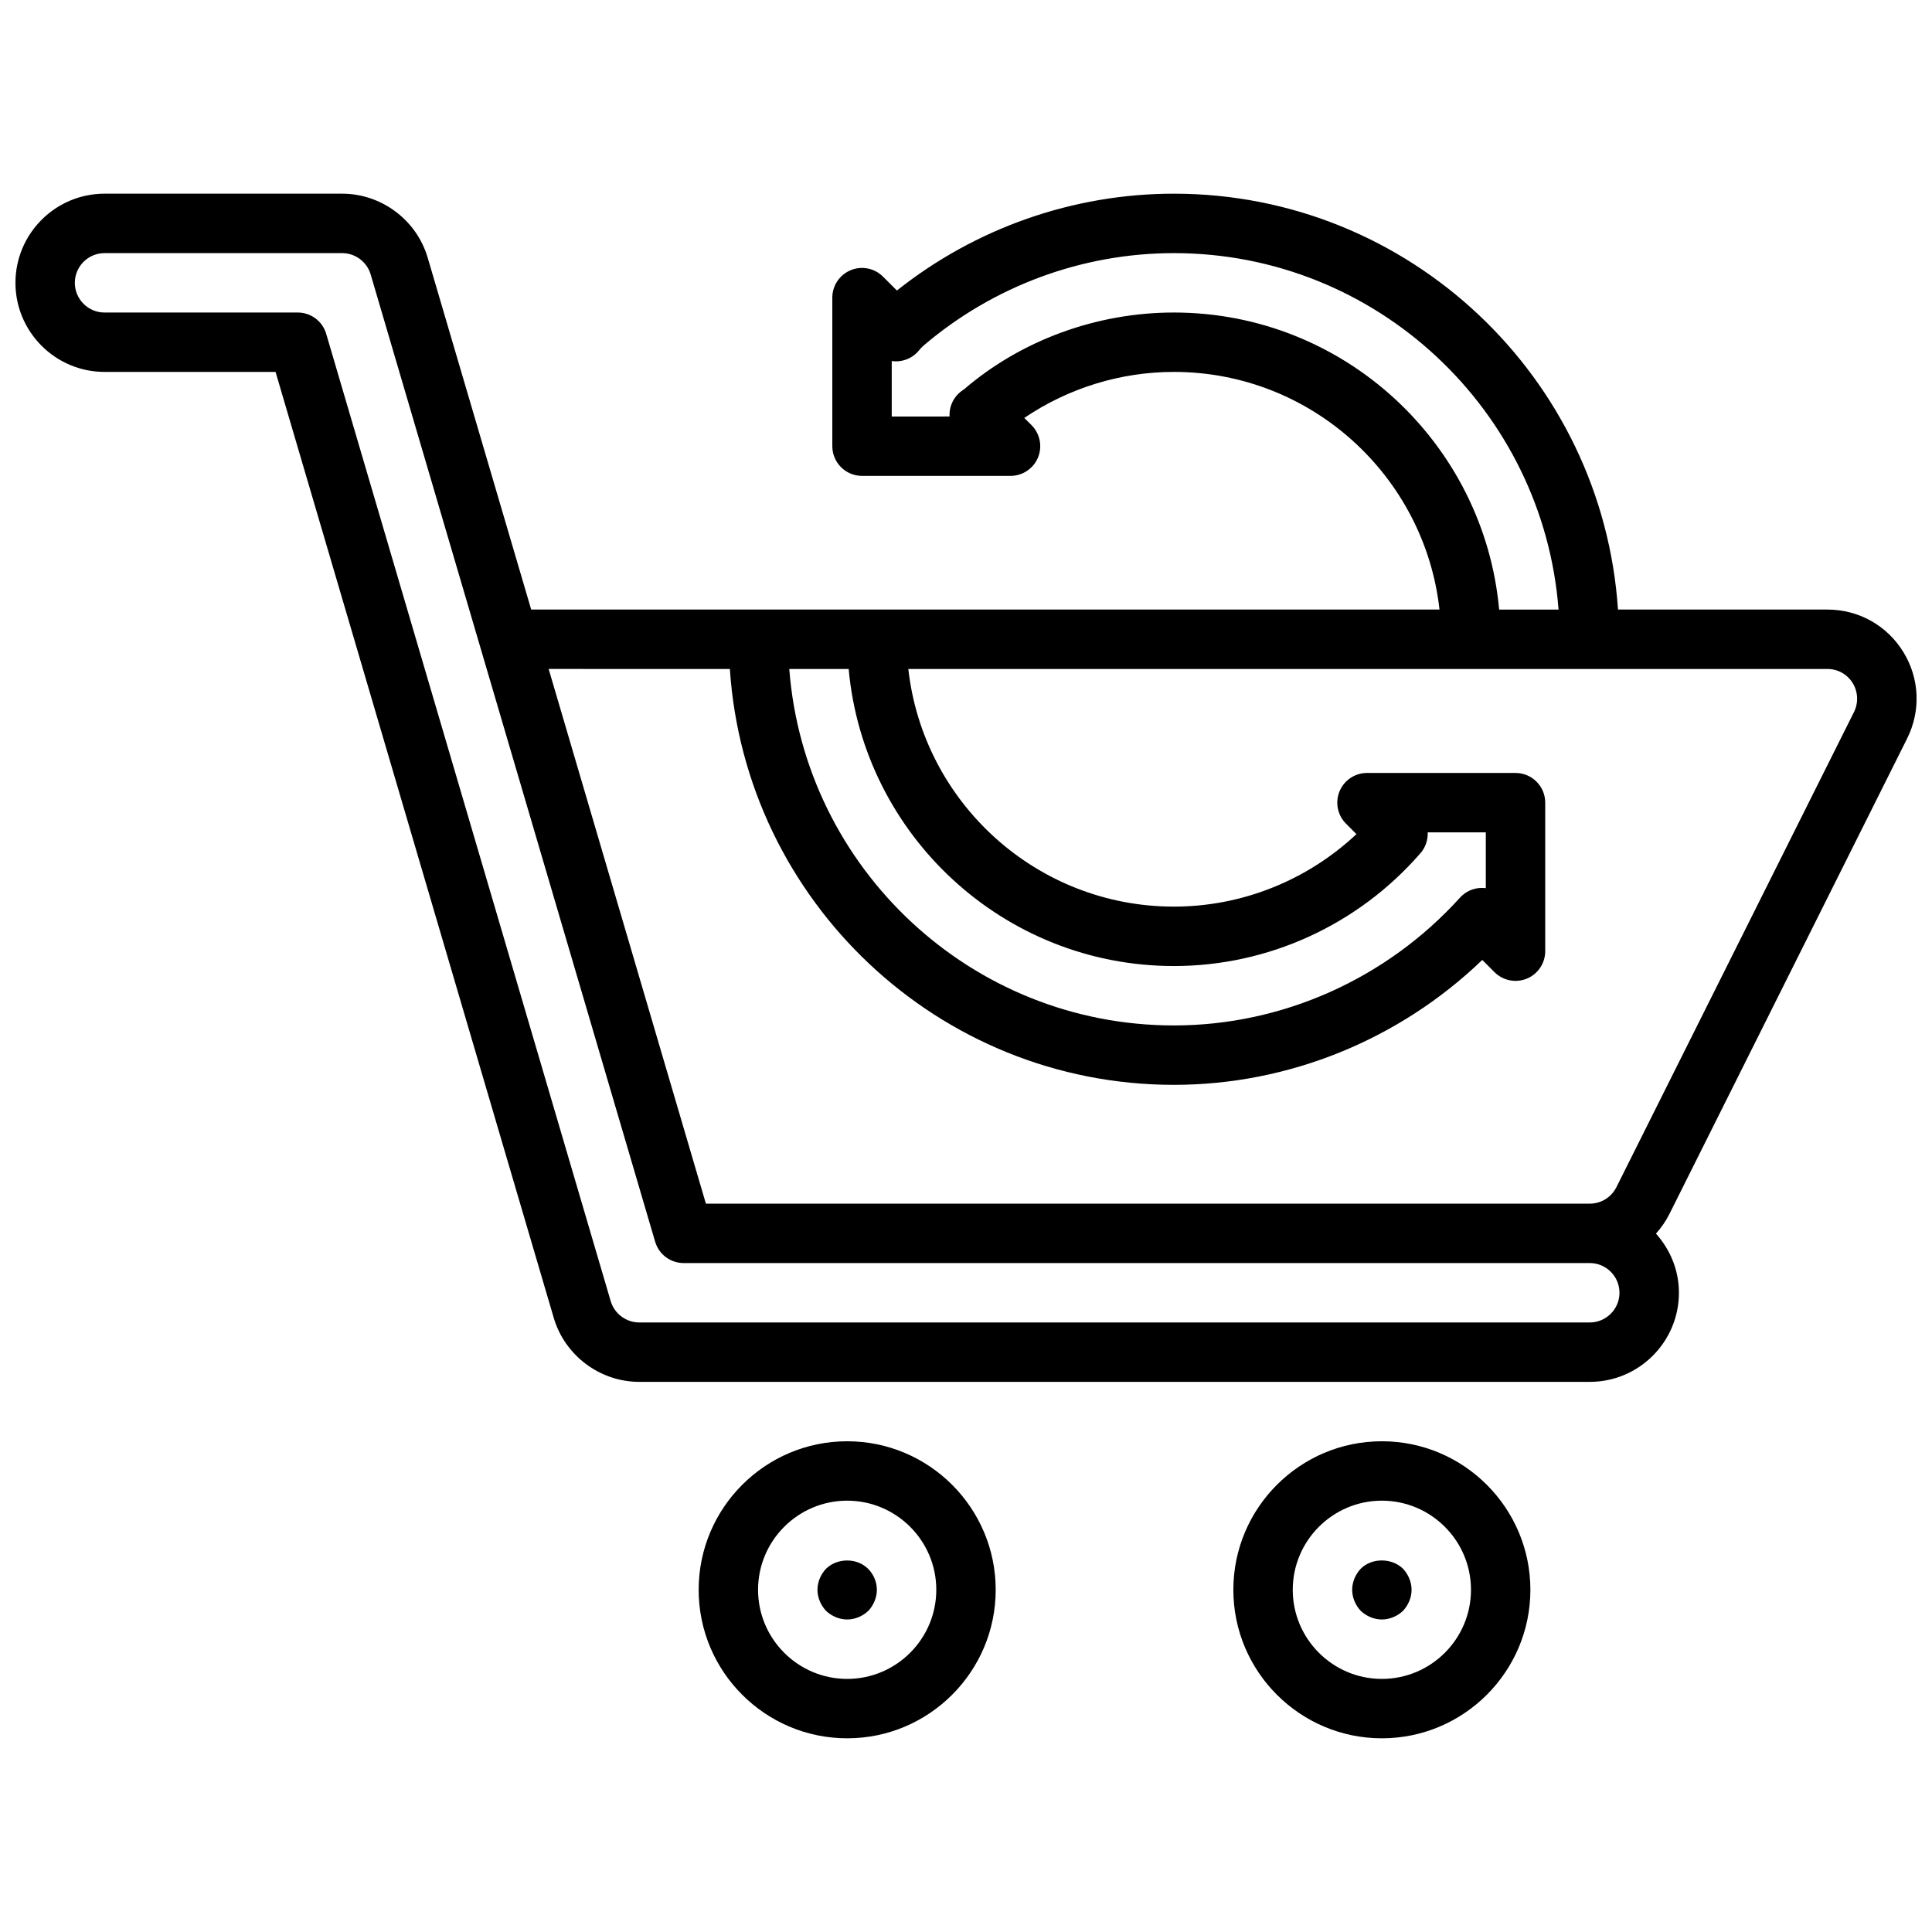
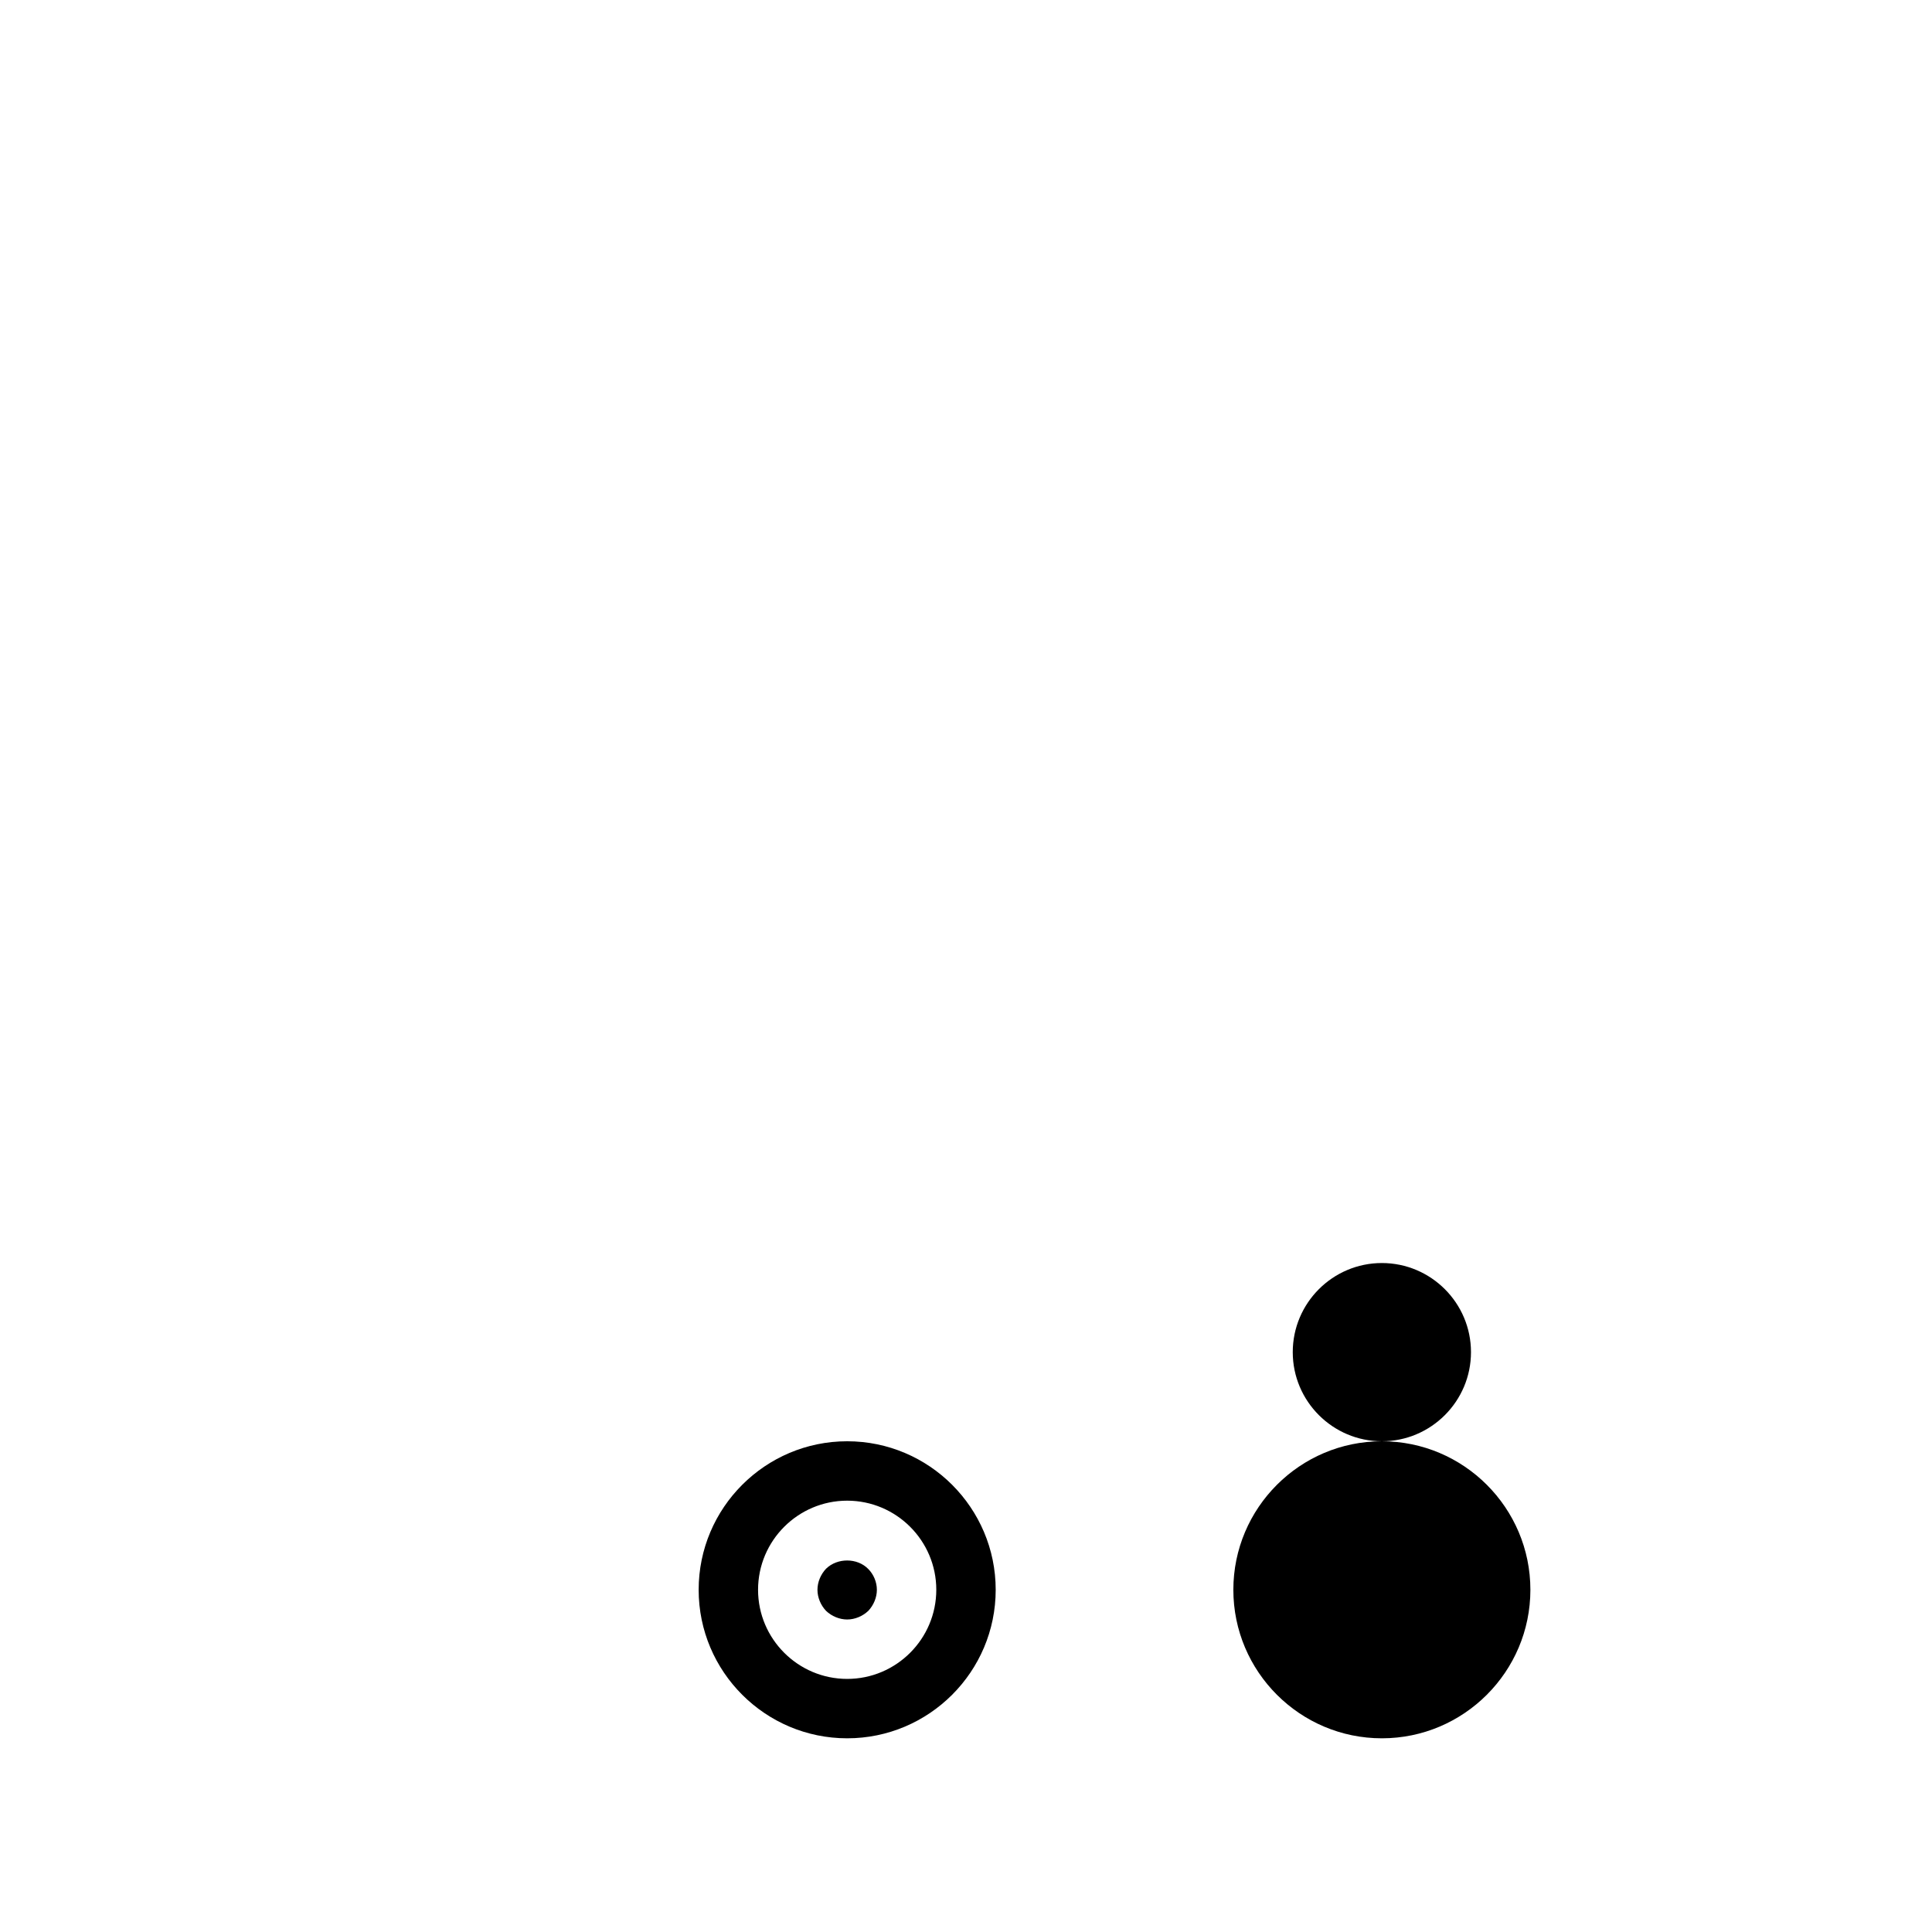
<svg xmlns="http://www.w3.org/2000/svg" width="800px" height="800px" version="1.1" viewBox="144 144 512 512">
  <defs>
    <clipPath id="a">
      <path d="m148.09 195h503.81v316h-503.81z" />
    </clipPath>
  </defs>
  <path d="m368.51 525.95c-21.703 0-39.359 17.656-39.359 39.359s17.656 39.359 39.359 39.359 39.359-17.656 39.359-39.359c0-21.699-17.656-39.359-39.359-39.359zm0 62.977c-13.02 0-23.617-10.598-23.617-23.617 0-13.02 10.598-23.617 23.617-23.617s23.617 10.598 23.617 23.617c-0.004 13.023-10.598 23.617-23.617 23.617z" />
-   <path d="m510.21 525.95c-21.703 0-39.359 17.656-39.359 39.359s17.656 39.359 39.359 39.359 39.359-17.656 39.359-39.359c0-21.699-17.656-39.359-39.359-39.359zm0 62.977c-13.02 0-23.617-10.598-23.617-23.617 0-13.02 10.598-23.617 23.617-23.617s23.617 10.598 23.617 23.617c0 13.023-10.598 23.617-23.617 23.617z" />
+   <path d="m510.21 525.95c-21.703 0-39.359 17.656-39.359 39.359s17.656 39.359 39.359 39.359 39.359-17.656 39.359-39.359c0-21.699-17.656-39.359-39.359-39.359zc-13.02 0-23.617-10.598-23.617-23.617 0-13.02 10.598-23.617 23.617-23.617s23.617 10.598 23.617 23.617c0 13.023-10.598 23.617-23.617 23.617z" />
  <g clip-path="url(#a)">
-     <path d="m649.41 339.71c3.684-7.375 3.297-15.965-1.031-22.969-4.344-7.016-11.848-11.203-20.094-11.203h-55.504c-4.082-61.441-55.227-110.21-117.68-110.21-26.648 0-52.547 9.086-73.406 25.664l-3.684-3.676c-2.258-2.258-5.637-2.938-8.582-1.707-2.934 1.219-4.856 4.094-4.856 7.273v39.359c0 4.344 3.527 7.871 7.871 7.871h39.359c3.18 0 6.055-1.922 7.273-4.856 1.219-2.945 0.543-6.328-1.707-8.582l-1.922-1.922c11.684-7.91 25.5-12.191 39.652-12.191 36.398 0 66.449 27.605 70.383 62.977h-240.71l-27.43-93.262c-2.941-9.98-12.254-16.949-22.652-16.949h-62.977c-13.02 0-23.617 10.598-23.617 23.617 0 13.02 10.598 23.617 23.617 23.617h45.312l73.73 250.7c2.941 9.98 12.254 16.949 22.652 16.949h251.91c13.02 0 23.617-10.598 23.617-23.617 0-6.039-2.348-11.484-6.086-15.672 1.402-1.559 2.621-3.312 3.59-5.25zm-194.31-112.89c-20.547 0-40.5 7.383-55.57 20.309-0.262 0.164-0.762 0.52-1 0.715-1.723 1.402-2.777 3.481-2.891 5.699-0.016 0.285-0.016 0.559 0 0.836l-15.32 0.004v-14.703c0.52 0.078 1.055 0.102 1.574 0.07 2.242-0.133 4.32-1.211 5.715-2.969 0.324-0.41 0.676-0.797 1.078-1.141 18.539-15.84 42.121-24.562 66.414-24.562 53.773 0 97.887 41.707 101.93 94.465h-15.742c-3.992-44.07-41.098-78.723-86.191-78.723zm-86.191 94.465c3.992 44.07 41.102 78.723 86.191 78.723 25.008 0 48.832-10.902 65.336-29.906 1.379-1.582 2.008-3.566 1.922-5.519h15.398v14.785c-0.402-0.047-0.789-0.07-1.219-0.062-2.148 0.055-4.195 0.984-5.637 2.59-19.461 21.52-47.082 33.855-75.801 33.855-53.773 0-97.898-41.707-101.93-94.465zm-31.488 0c4.078 61.441 55.223 110.21 117.68 110.21 30.418 0 59.758-11.973 81.719-33.102l3.242 3.242c2.25 2.242 5.629 2.922 8.582 1.707 2.945-1.219 4.856-4.094 4.856-7.273v-39.359c0-4.344-3.527-7.871-7.871-7.871h-39.359c-3.18 0-6.055 1.922-7.273 4.856-1.219 2.945-0.543 6.328 1.707 8.582l2.769 2.777c-13.094 12.281-30.359 19.207-48.371 19.207-36.398 0-66.449-27.605-70.383-62.977h243.57c2.746 0 5.25 1.395 6.699 3.738 1.426 2.297 1.551 5.242 0.348 7.66l-62.977 125.95c-1.348 2.676-4.051 4.348-7.047 4.348h-234.24l-41.672-141.7zm227.89 173.18h-251.91c-3.465 0-6.574-2.32-7.559-5.652l-75.391-256.34c-0.98-3.352-4.051-5.652-7.547-5.652h-51.199c-4.336 0-7.871-3.535-7.871-7.871 0-4.336 3.535-7.871 7.871-7.871h62.977c3.465 0 6.574 2.32 7.551 5.652l75.391 256.34c0.988 3.356 4.059 5.652 7.555 5.652h240.13c4.336 0 7.871 3.535 7.871 7.871 0 4.34-3.535 7.871-7.871 7.871z" />
-   </g>
+     </g>
  <path d="m362.92 559.72c-1.418 1.496-2.285 3.543-2.285 5.59s0.867 4.094 2.281 5.59c1.5 1.414 3.547 2.281 5.594 2.281s4.094-0.867 5.59-2.281c1.414-1.496 2.281-3.543 2.281-5.59s-0.867-4.094-2.281-5.512c-2.914-2.992-8.188-2.992-11.18-0.078z" />
  <path d="m504.62 559.72c-1.418 1.496-2.281 3.543-2.281 5.59s0.867 4.094 2.281 5.59c1.496 1.414 3.543 2.281 5.59 2.281s4.094-0.867 5.59-2.281c1.418-1.496 2.281-3.543 2.281-5.59s-0.867-4.094-2.281-5.59c-2.992-2.914-8.266-2.914-11.18 0z" />
</svg>